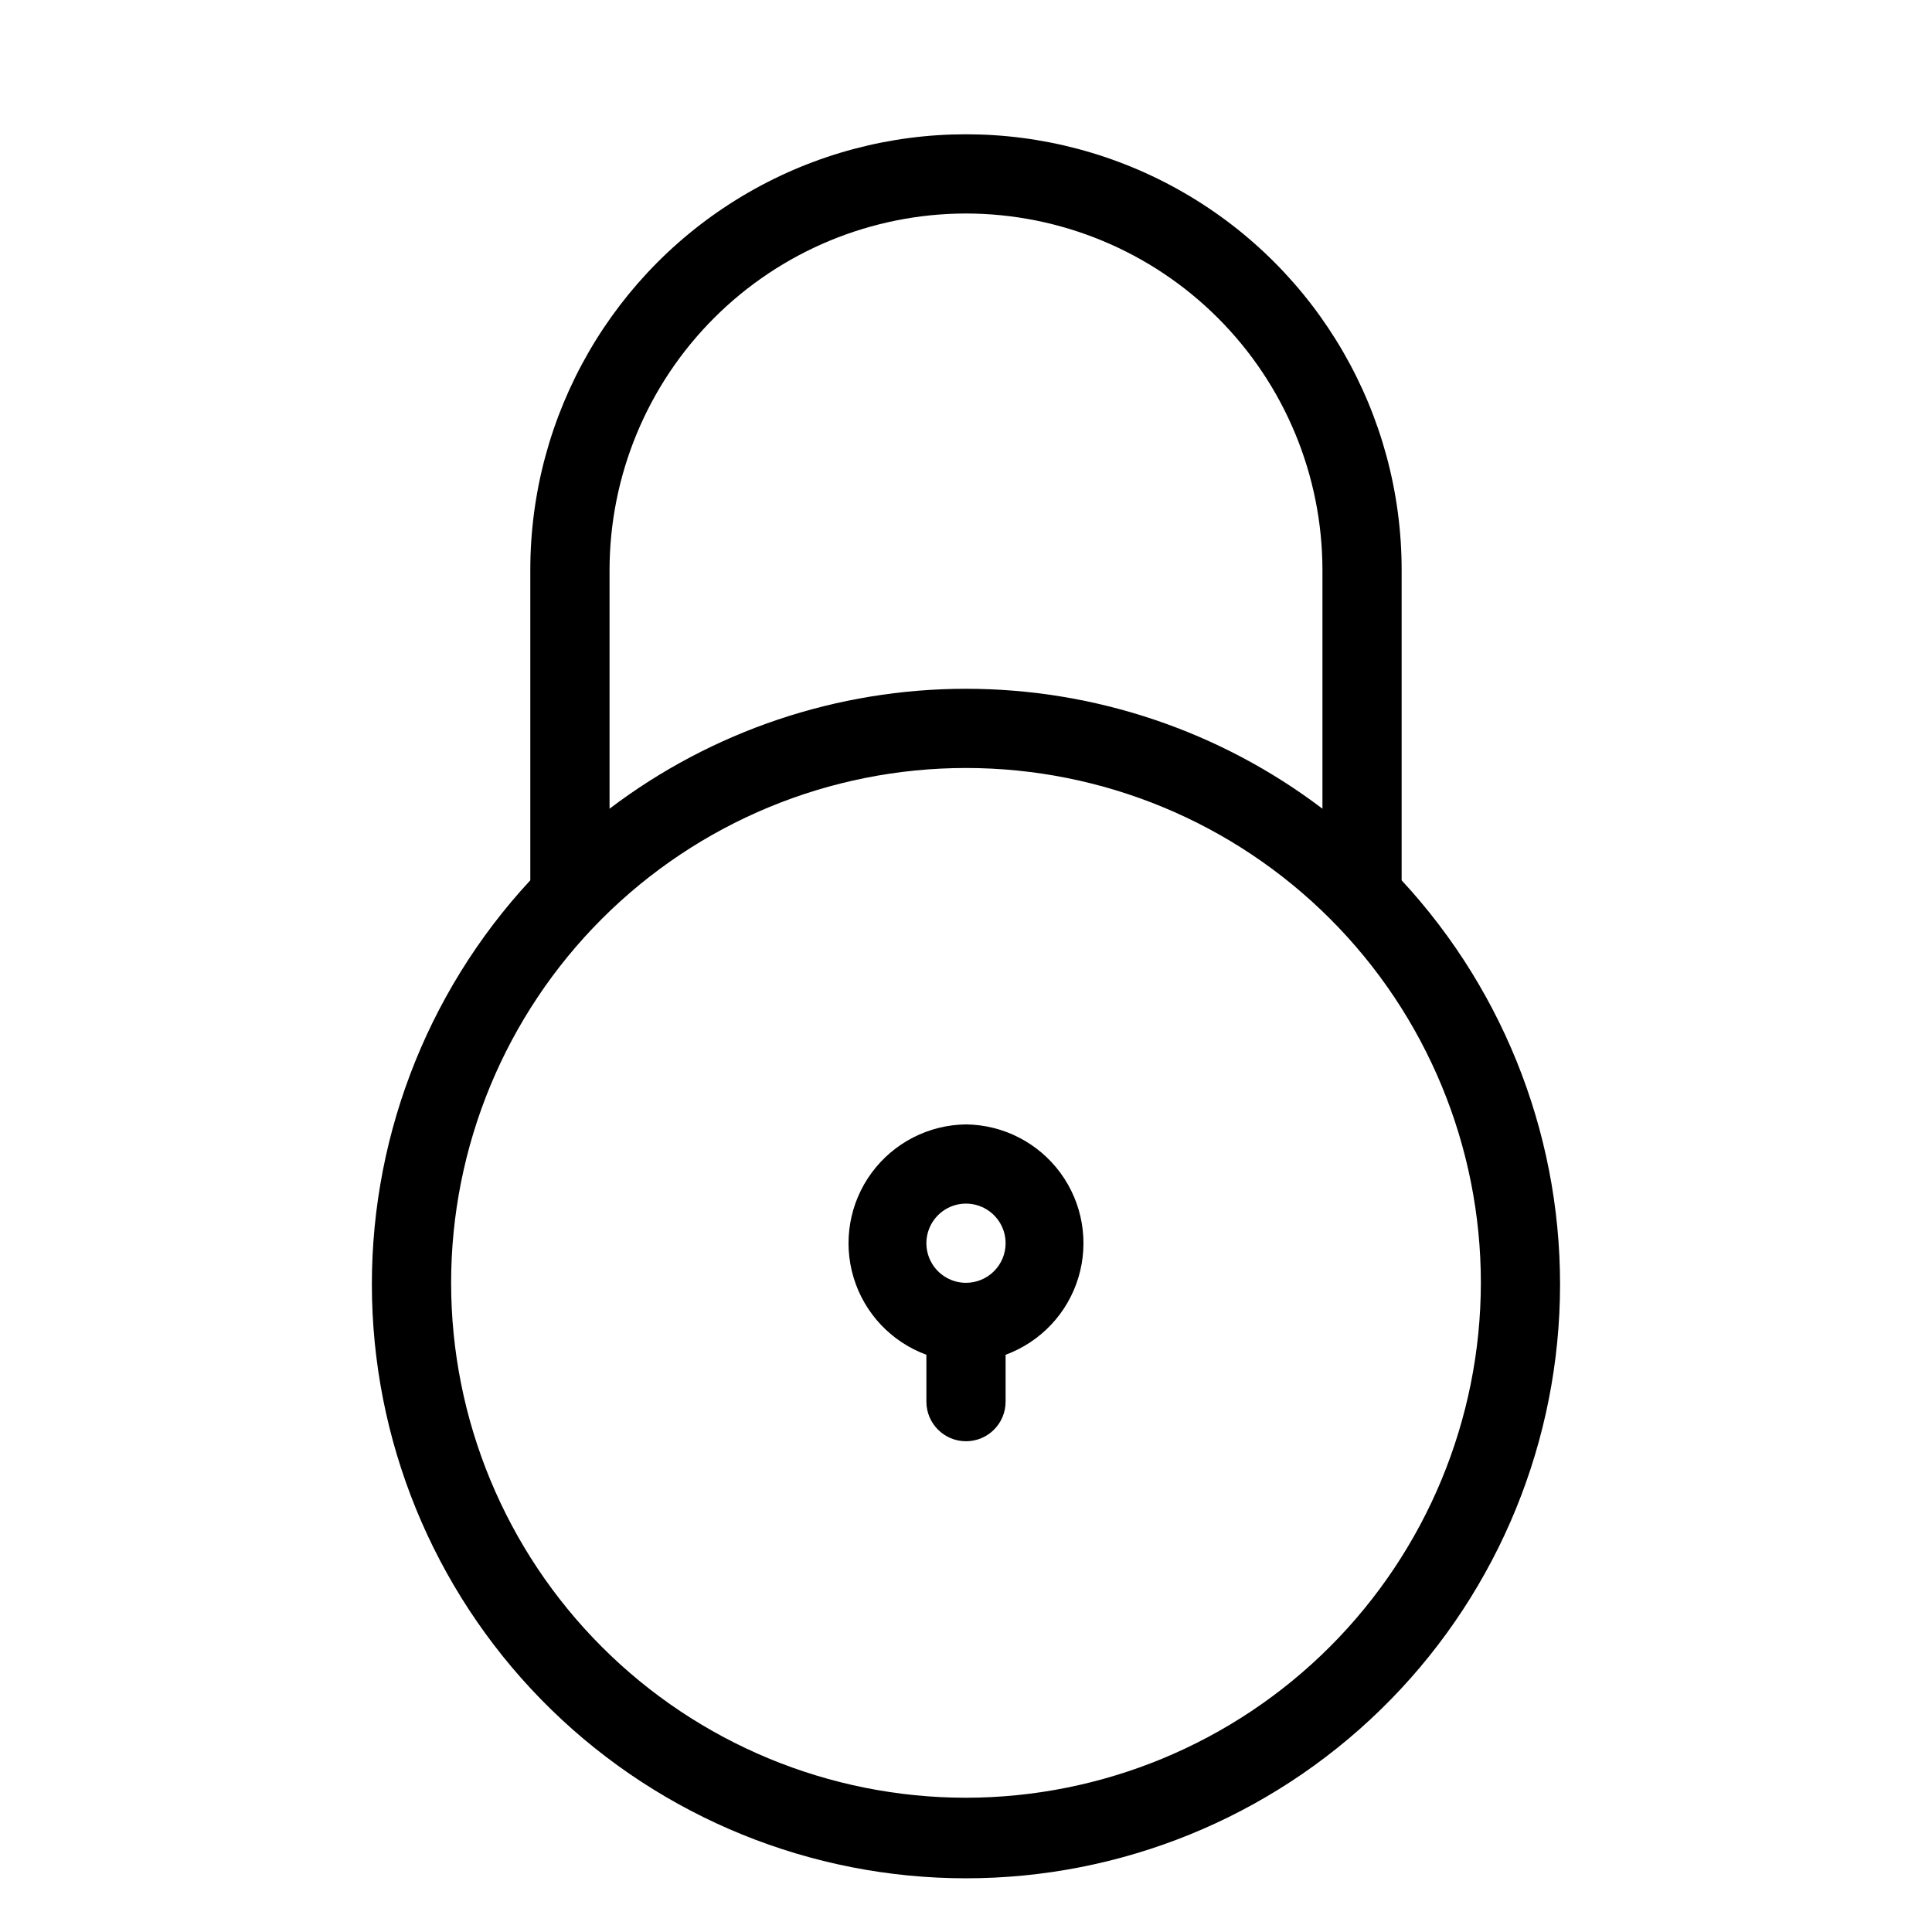
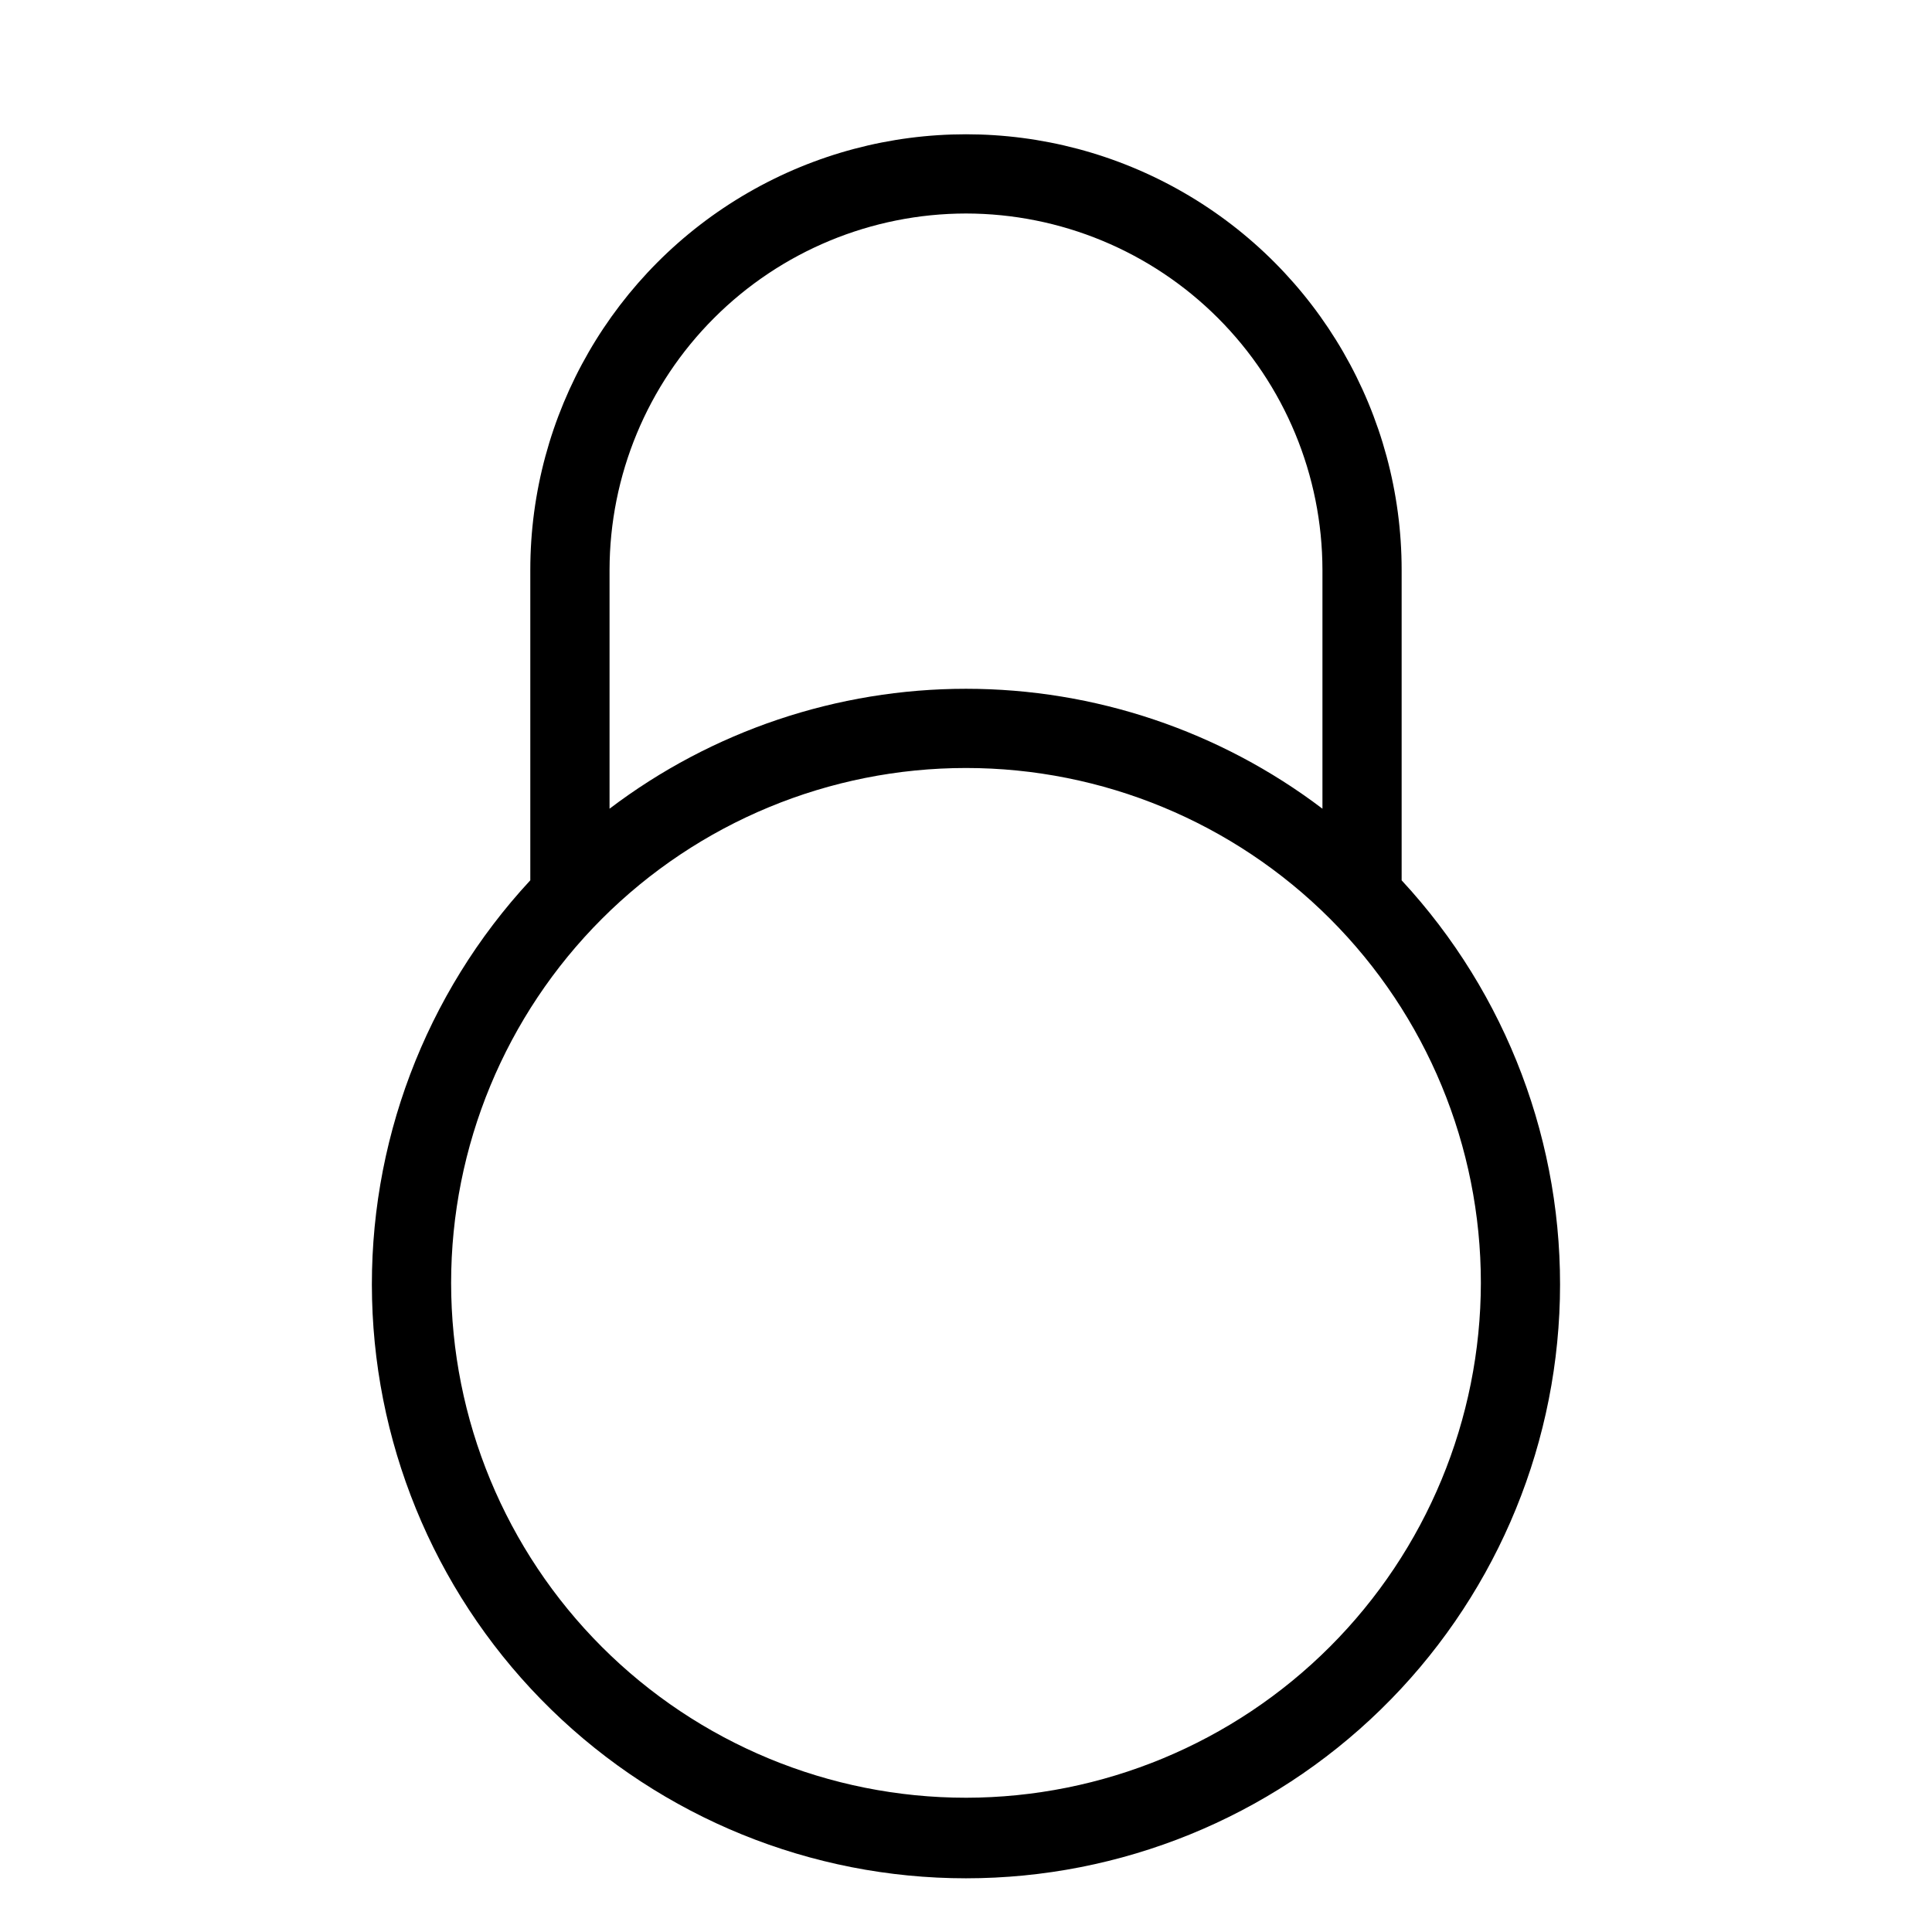
<svg xmlns="http://www.w3.org/2000/svg" fill="#000000" width="800px" height="800px" version="1.1" viewBox="144 144 512 512">
  <g>
    <path d="m515.45 377.29v-82.246c0-41.25-22.004-79.363-57.727-99.988-35.723-20.625-79.734-20.625-115.46 0-35.723 20.625-57.727 58.738-57.727 99.988v82.246c-27.922 30.117-42.969 69.953-41.934 111.01 1.035 41.055 18.07 80.082 47.473 108.75 29.406 28.672 68.848 44.719 109.92 44.719 41.066 0 80.512-16.047 109.91-44.719 29.402-28.672 46.441-67.699 47.477-108.75 1.035-41.055-14.016-80.891-41.938-111.01zm-115.45-176.71c25.043 0.027 49.055 9.988 66.766 27.699 17.707 17.707 27.668 41.719 27.695 66.766v63.27c-27.176-20.617-60.352-31.781-94.461-31.781-34.113 0-67.289 11.164-94.465 31.781v-63.27c0.027-25.047 9.988-49.059 27.699-66.766 17.707-17.711 41.719-27.672 66.766-27.699zm0 419.84c-36.191 0-70.895-14.375-96.484-39.965-25.59-25.59-39.965-60.293-39.965-96.484 0-36.188 14.375-70.895 39.965-96.48 25.59-25.59 60.293-39.965 96.484-39.965 36.188 0 70.895 14.375 96.48 39.965 25.59 25.586 39.965 60.293 39.965 96.48-0.043 36.176-14.434 70.855-40.012 96.438-25.578 25.578-60.262 39.969-96.434 40.012z" />
-     <path d="m400 441.98c-9.898 0.109-19.168 4.871-25.027 12.848-5.856 7.981-7.621 18.246-4.766 27.727 2.856 9.477 10.004 17.059 19.297 20.469v12.426c0 5.797 4.699 10.496 10.496 10.496s10.496-4.699 10.496-10.496v-12.426c9.289-3.41 16.438-10.992 19.293-20.469 2.859-9.48 1.094-19.746-4.766-27.727-5.859-7.977-15.129-12.738-25.023-12.848zm0 41.984v-0.004c-4.246 0-8.074-2.555-9.699-6.477s-0.727-8.438 2.277-11.438c3-3.004 7.516-3.902 11.438-2.277s6.481 5.453 6.481 9.699c0 2.781-1.105 5.453-3.074 7.418-1.969 1.969-4.641 3.074-7.422 3.074z" />
  </g>
</svg>